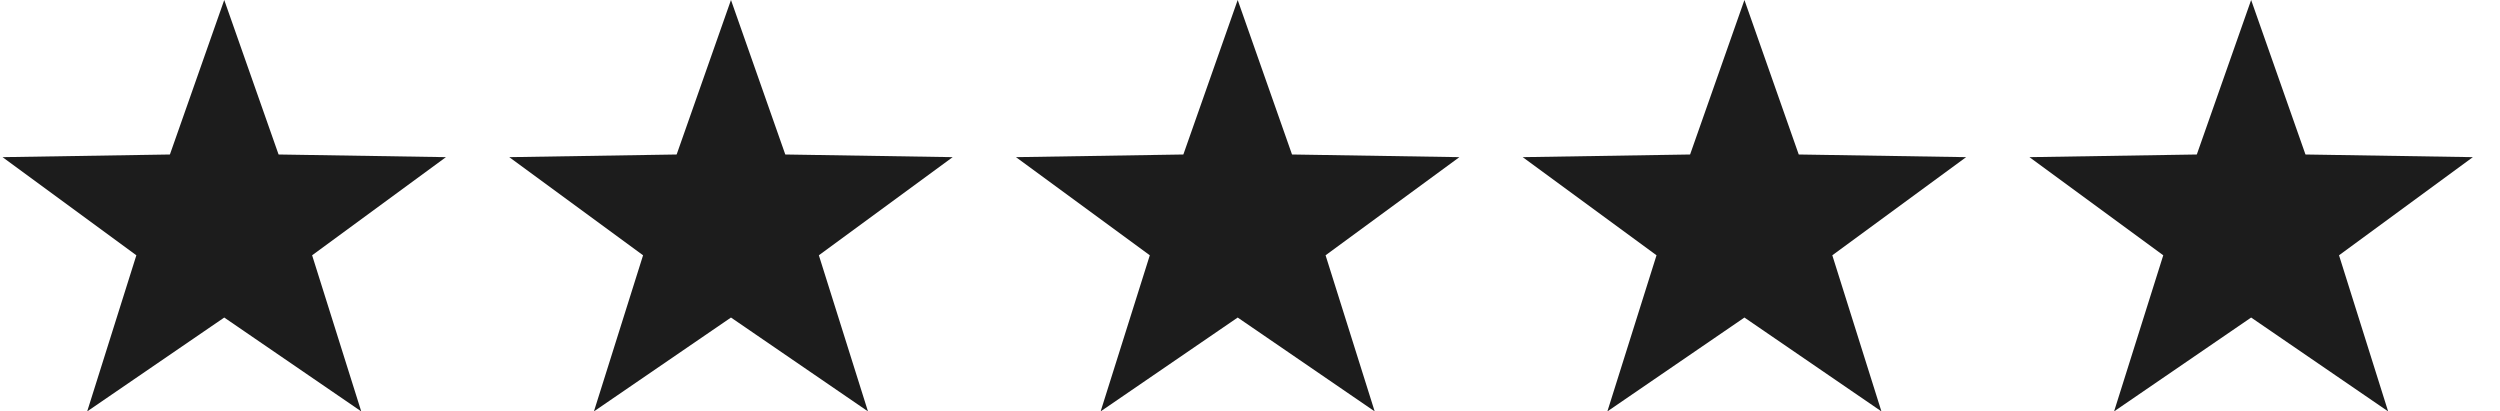
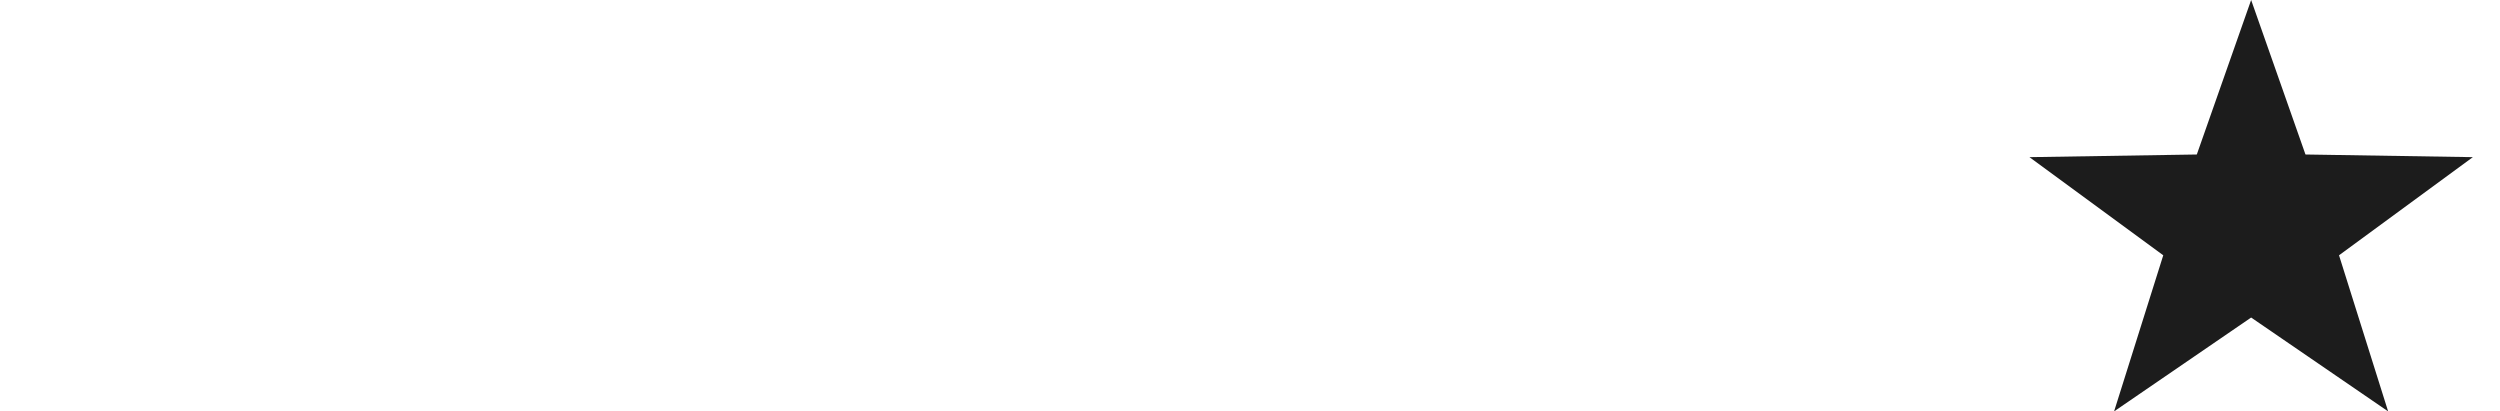
<svg xmlns="http://www.w3.org/2000/svg" fill="none" viewBox="0 0 79 13" height="13" width="79">
-   <path fill="#1C1C1C" d="M7.086 0L8.803 4.882L14.091 4.966L9.863 8.067L11.415 13L7.086 10.034L2.755 13L4.309 8.067L0.081 4.966L5.369 4.882L7.086 0Z" clip-rule="evenodd" fill-rule="evenodd" />
-   <path fill="#1C1C1C" d="M23.099 0L24.815 4.882L30.104 4.966L25.876 8.067L27.428 13L23.099 10.034L18.768 13L20.321 8.067L16.093 4.966L21.382 4.882L23.099 0Z" clip-rule="evenodd" fill-rule="evenodd" />
-   <path fill="#1C1C1C" d="M39.111 0L40.828 4.882L46.116 4.966L41.888 8.067L43.44 13L39.111 10.034L34.78 13L36.334 8.067L32.105 4.966L37.394 4.882L39.111 0Z" clip-rule="evenodd" fill-rule="evenodd" />
-   <path fill="#1C1C1C" d="M55.124 0L56.84 4.882L62.129 4.966L57.901 8.067L59.453 13L55.124 10.034L50.793 13L52.346 8.067L48.118 4.966L53.407 4.882L55.124 0Z" clip-rule="evenodd" fill-rule="evenodd" />
  <path fill="#1C1C1C" d="M71.136 0L72.853 4.882L78.142 4.966L73.913 8.067L75.465 13L71.136 10.034L66.805 13L68.359 8.067L64.131 4.966L69.419 4.882L71.136 0Z" clip-rule="evenodd" fill-rule="evenodd" />
</svg>